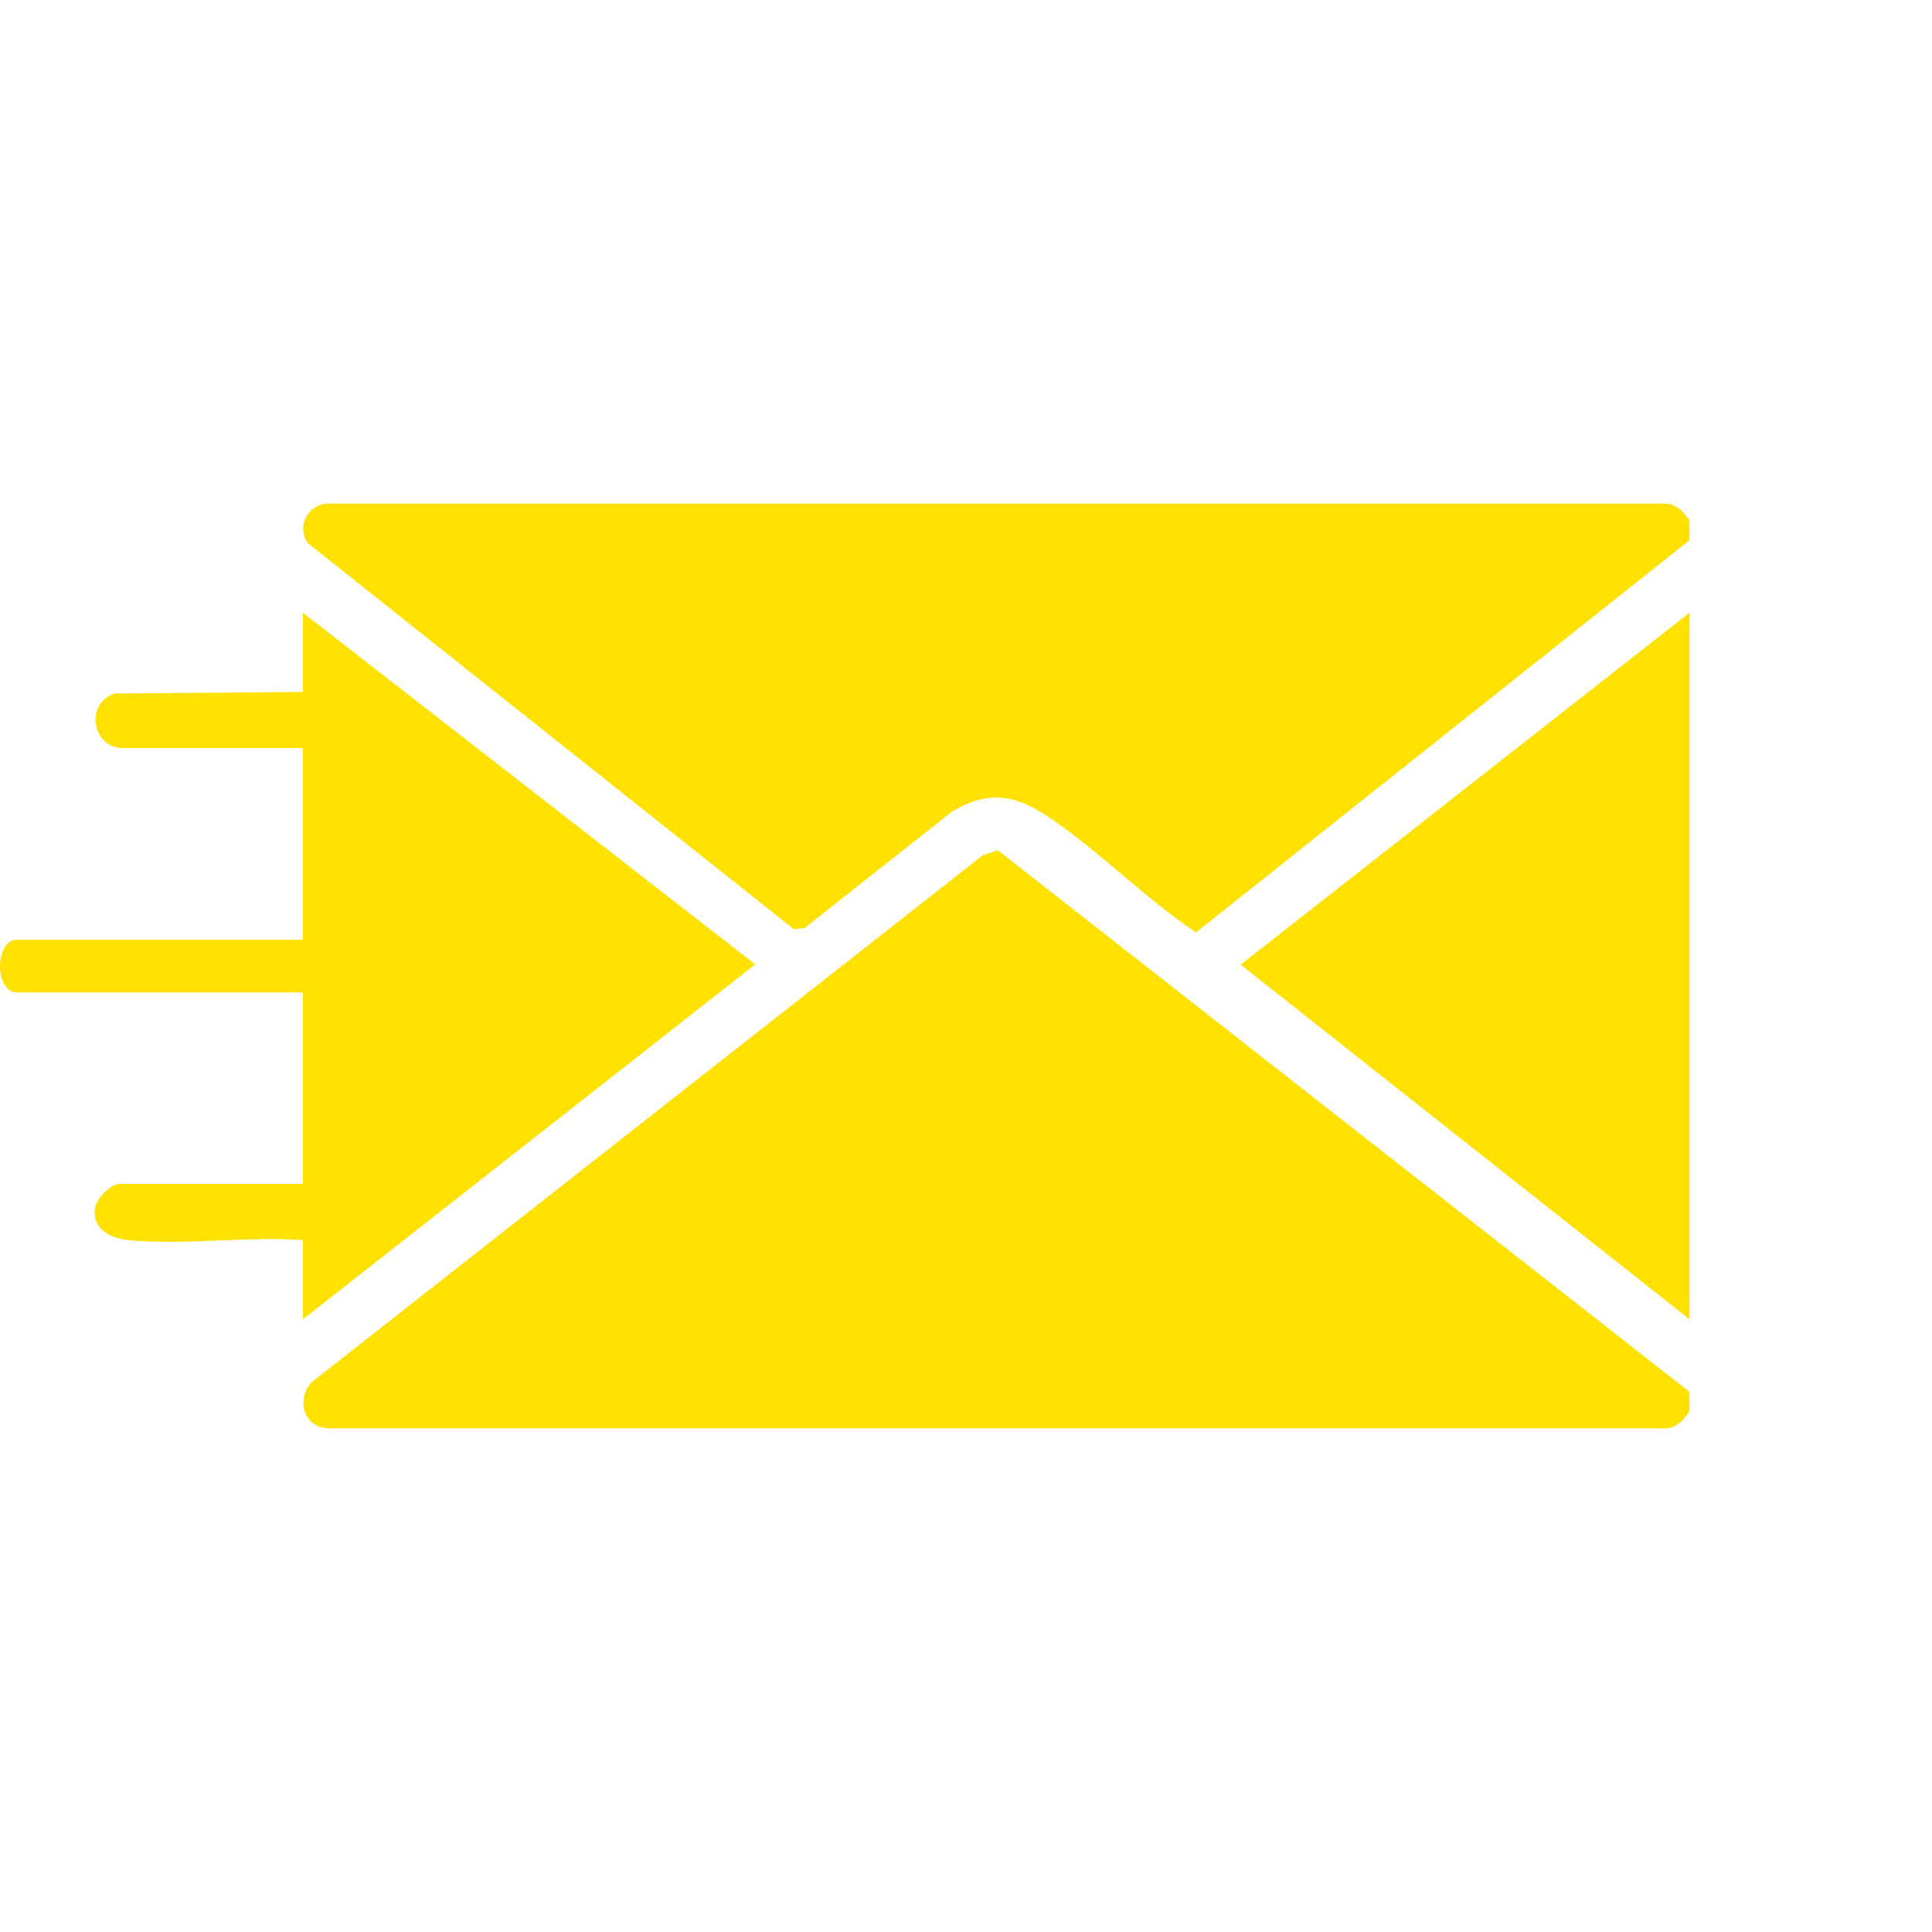
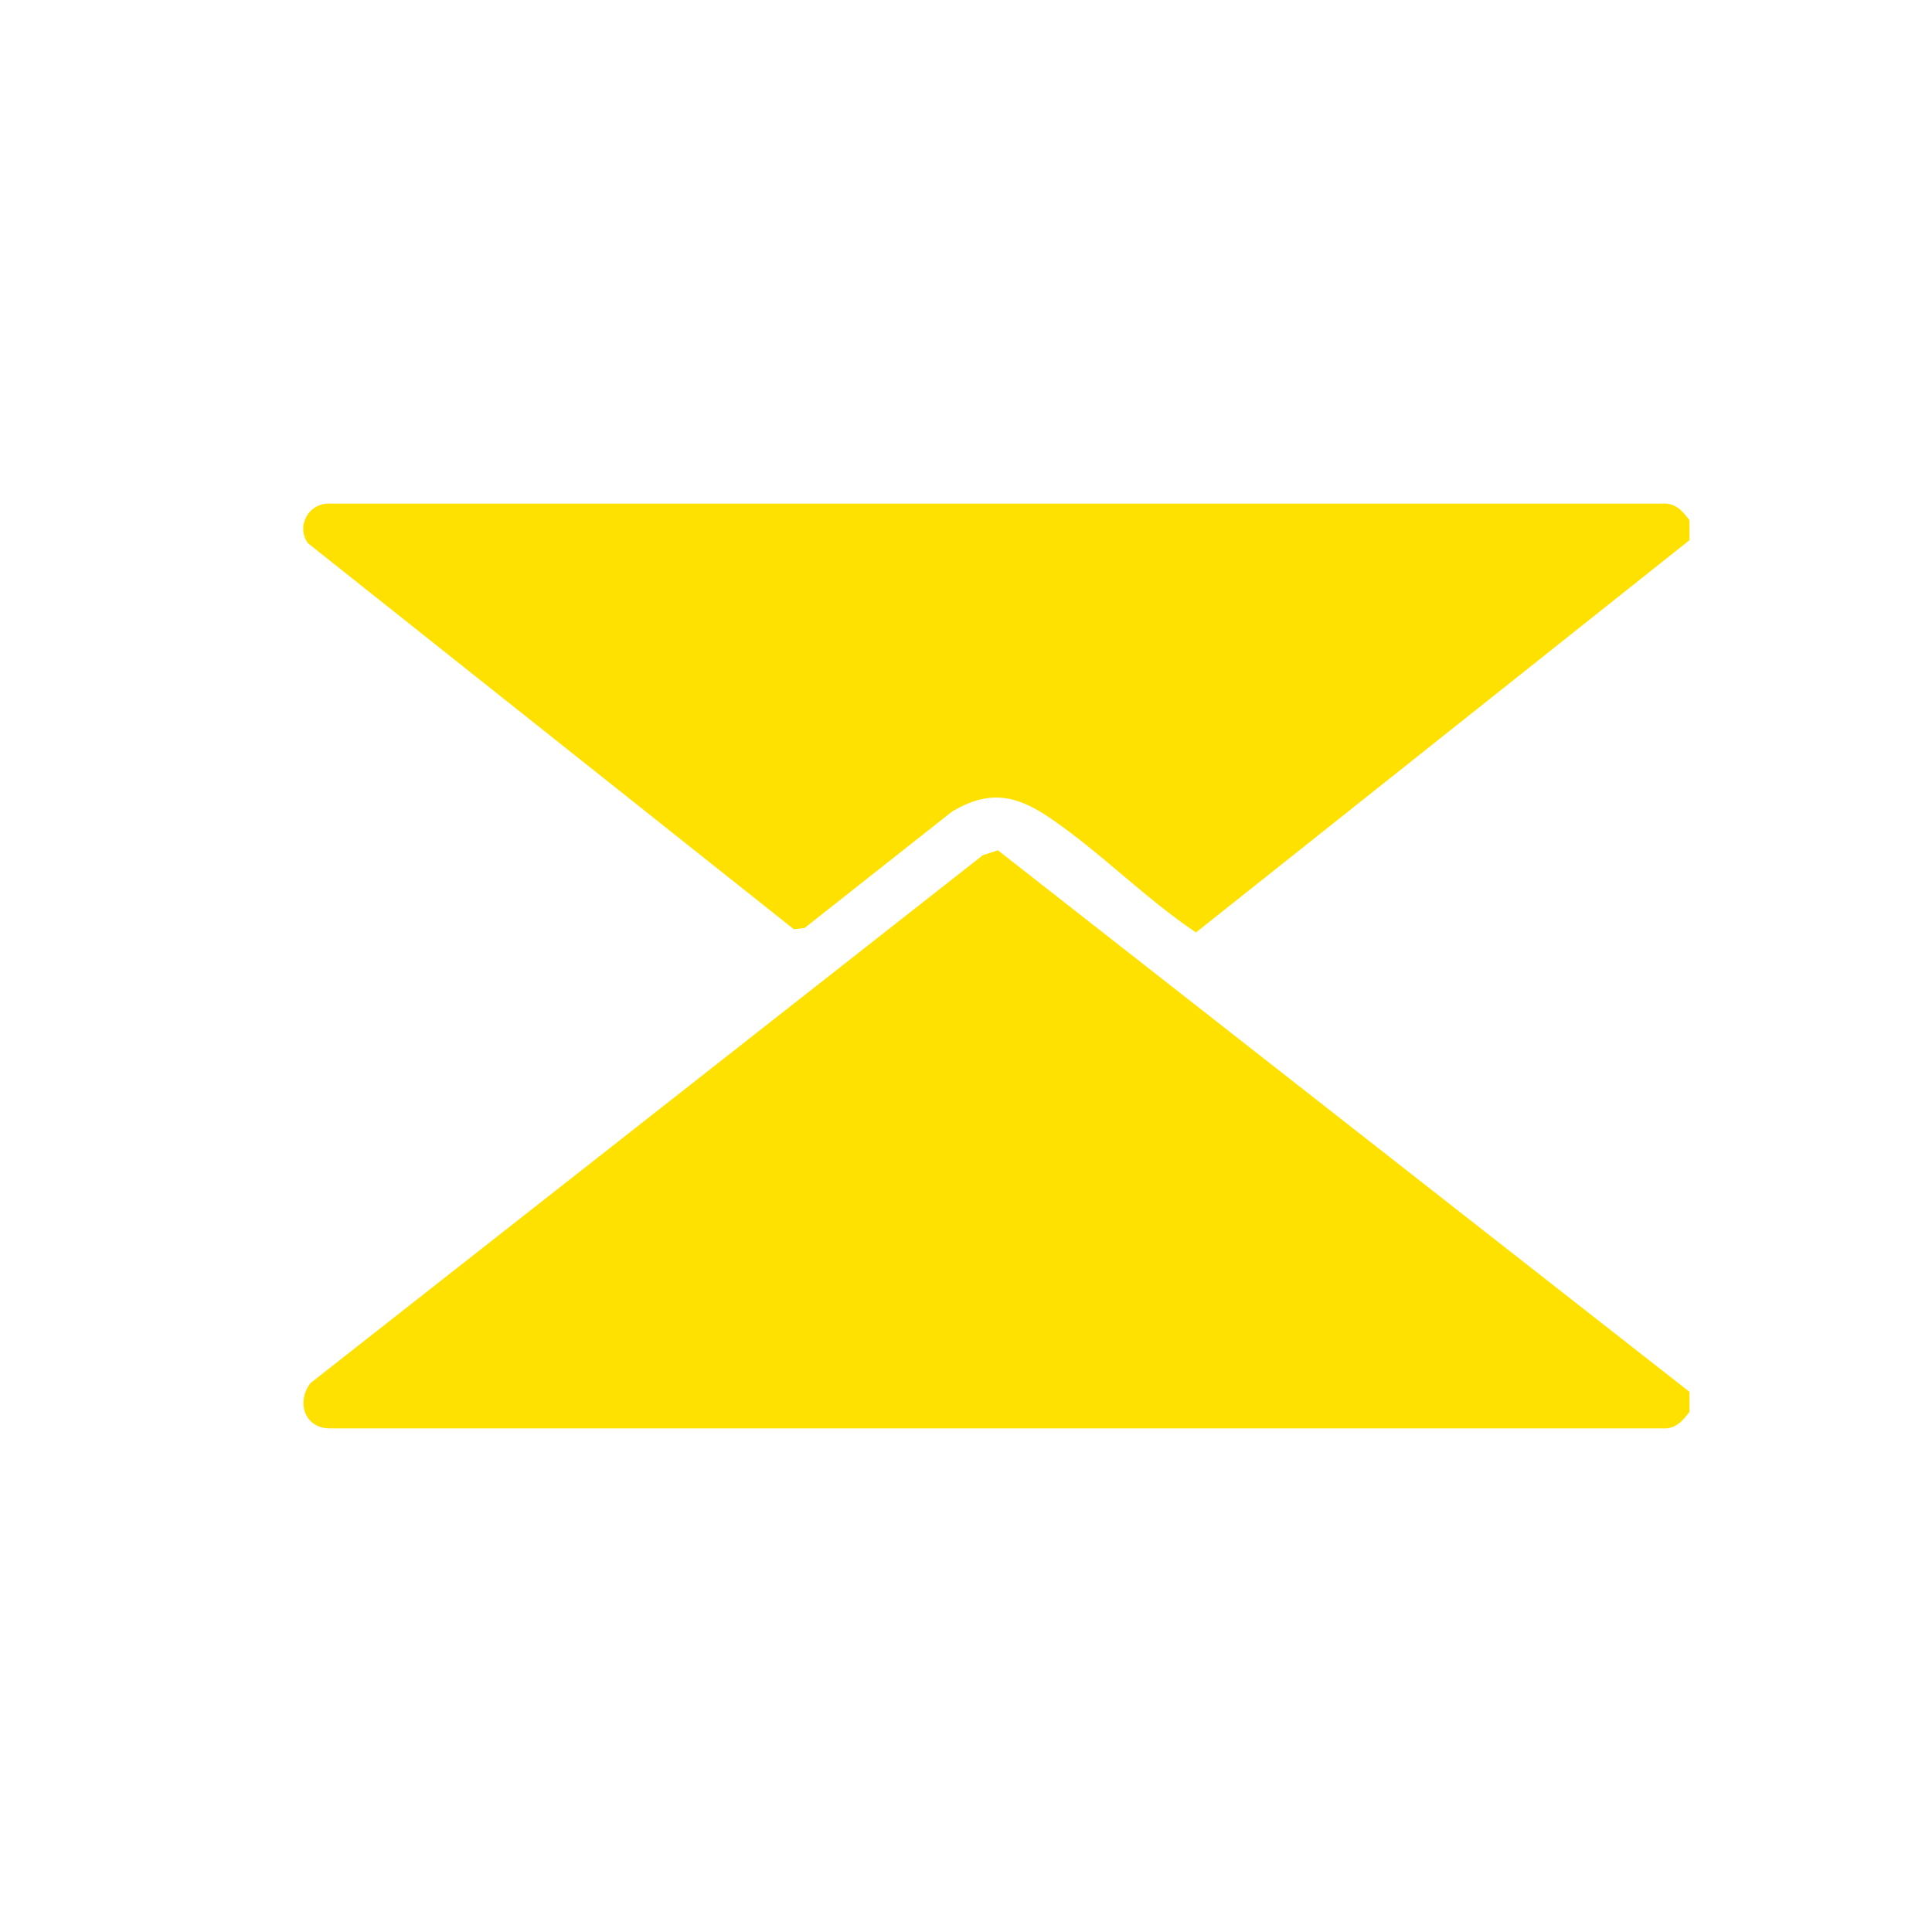
<svg xmlns="http://www.w3.org/2000/svg" id="Layer_1" viewBox="0 0 300 300">
  <defs>
    <style>.cls-1{fill:#ffe100;}</style>
  </defs>
  <path class="cls-1" d="M262.35,216.13v3.08c-1.14,1.52-2.22,2.75-4.33,2.59H51.36c-4.06.08-5.42-4.07-3.14-7.04l104.39-81.96,2.34-.77,107.41,84.11Z" />
  <path class="cls-1" d="M262.35,80.79v3.08l-76.64,60.92c-7.82-5.24-14.95-12.54-22.65-17.77-5.28-3.59-9.44-4.42-15.2-1.02l-22.93,18.1-1.66.19-75.45-59.94c-1.92-2.69.15-6.38,3.54-6.15h206.66c2.11-.16,3.19,1.07,4.33,2.59Z" />
-   <polygon class="cls-1" points="262.35 95.14 262.35 204.86 192.65 149.79 262.35 95.14" />
-   <path class="cls-1" d="M47.03,95.14l70.24,54.61-70.24,55.11v-12.3c-8.66-.61-18.41.82-26.94.02-2.75-.26-5.7-1.53-5.36-4.84.16-1.54,2.41-3.89,3.84-3.89h28.45v-29.74H2.68c-3.57,0-3.57-8.2,0-8.2h44.35v-29.74h-27.94c-4.59,0-6.12-6.74-1.31-8.49l29.25-.23v-12.3Z" />
</svg>